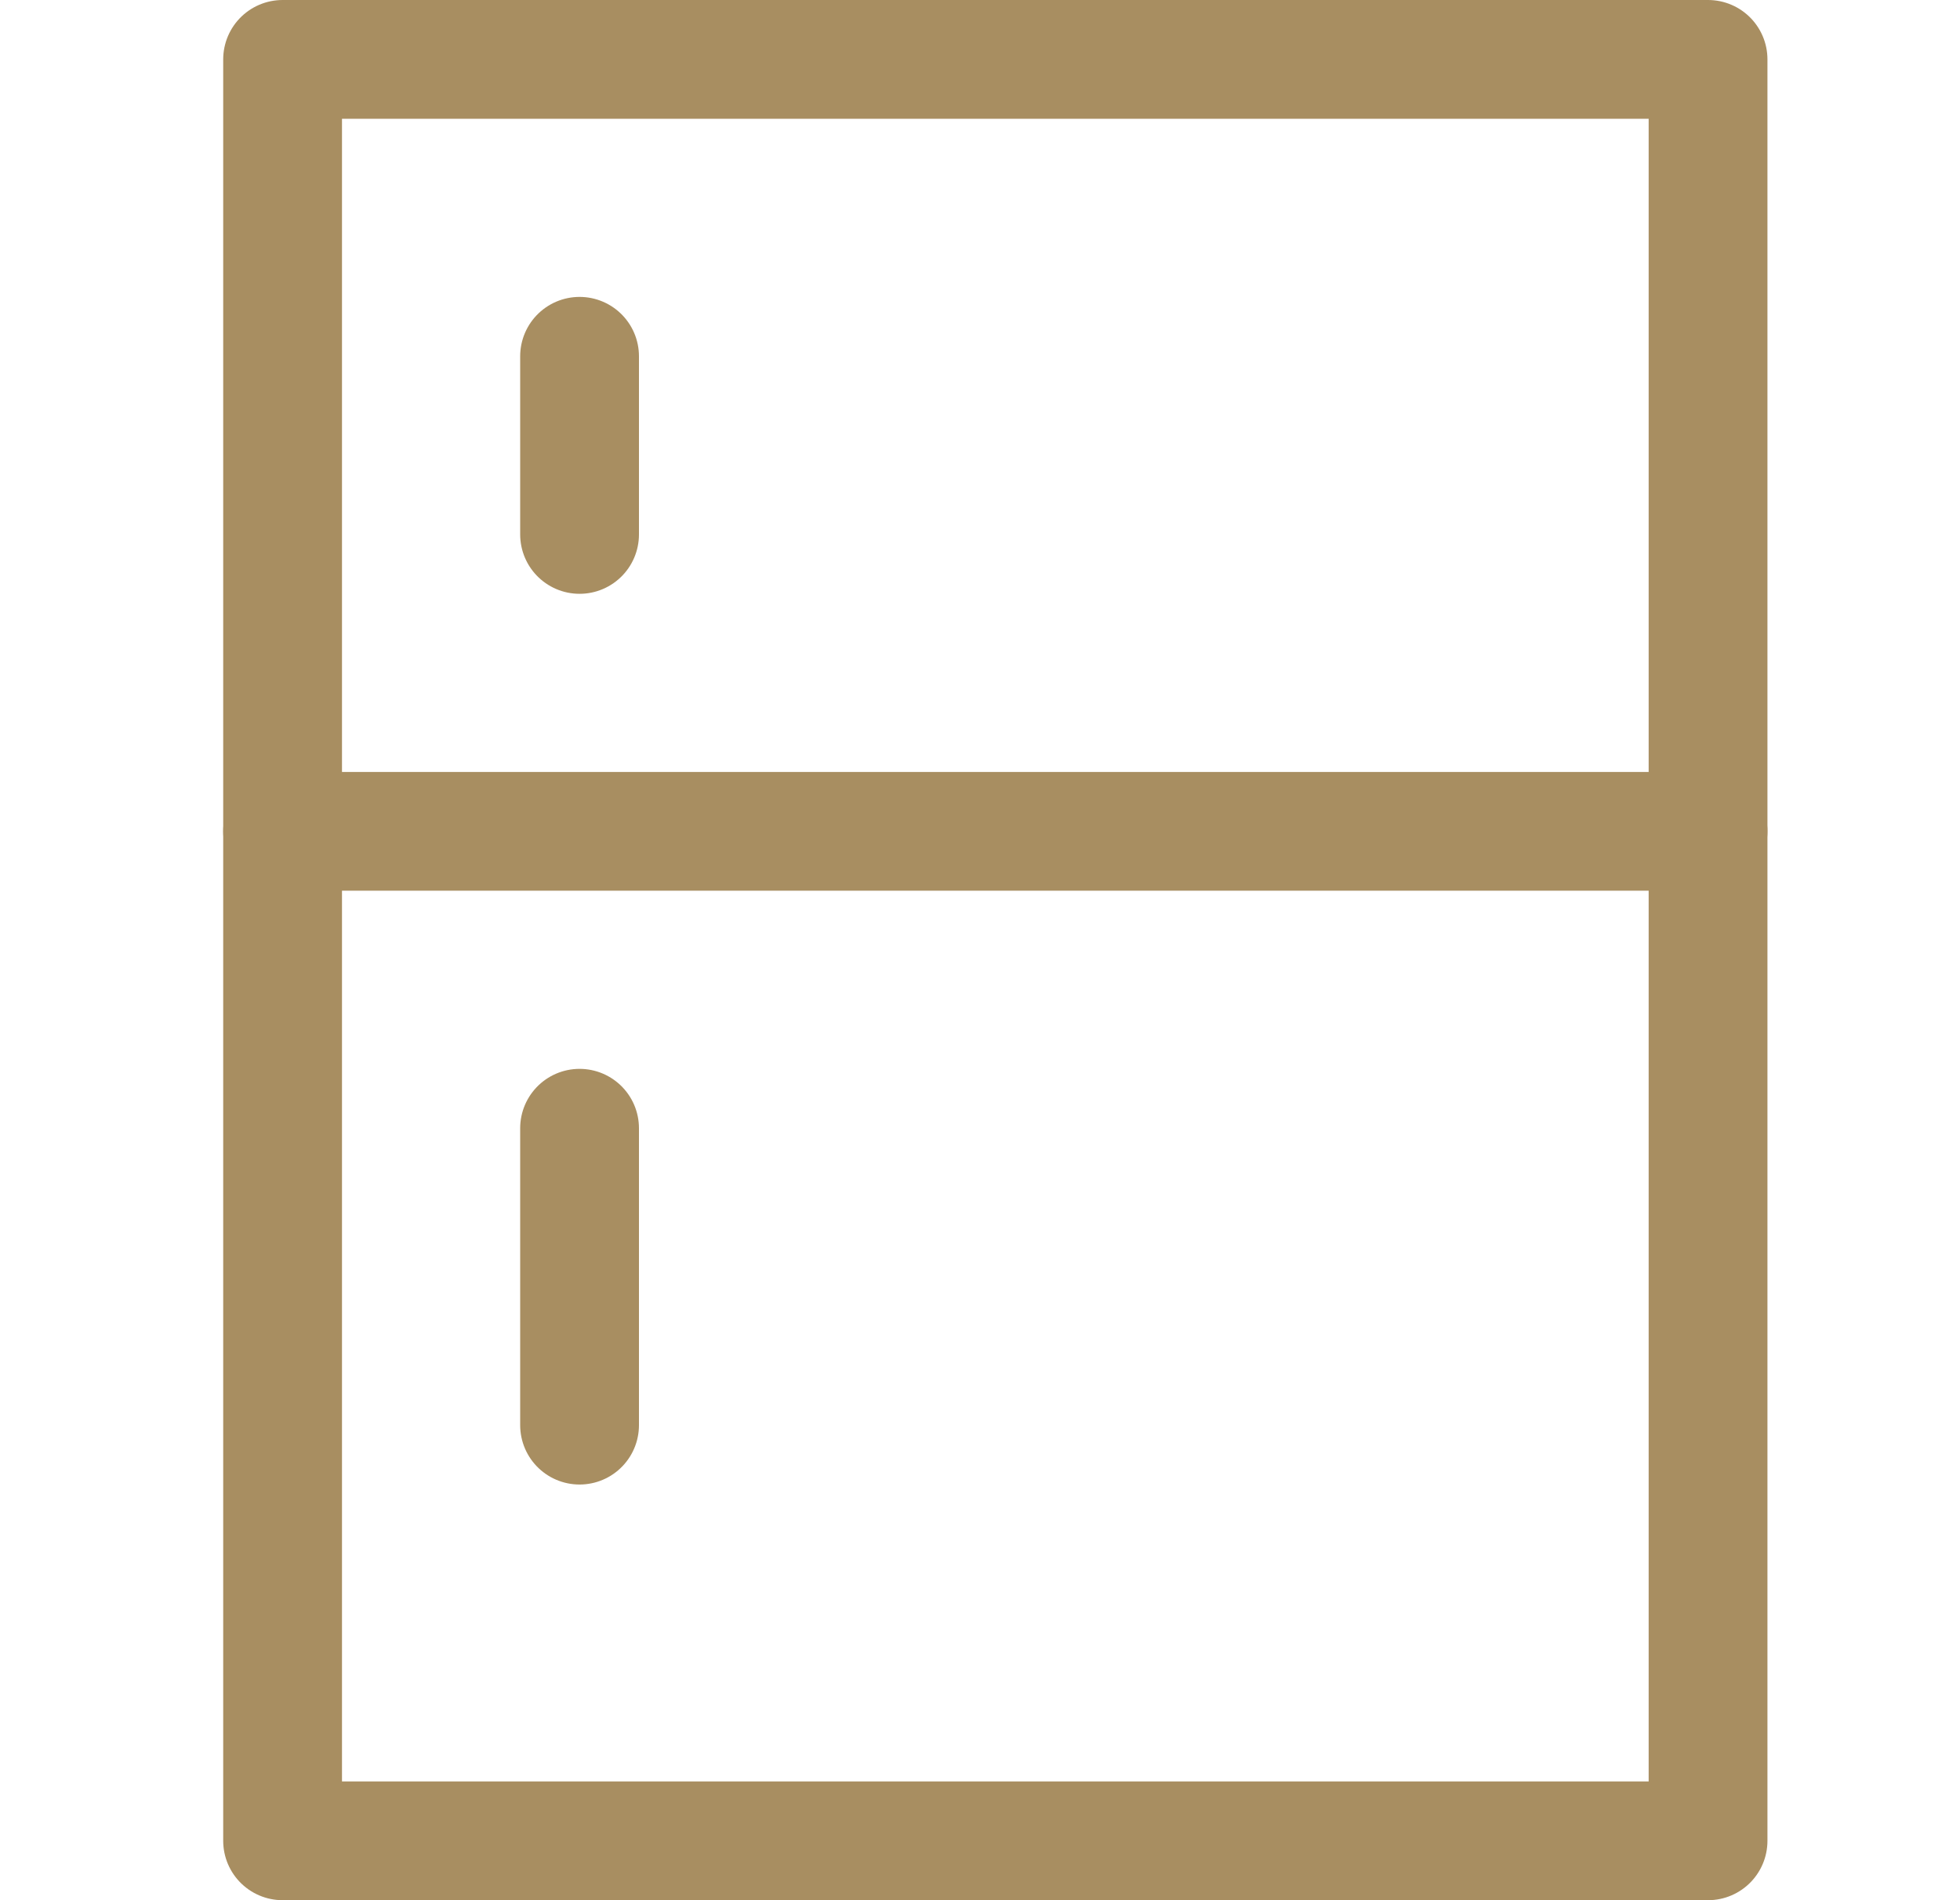
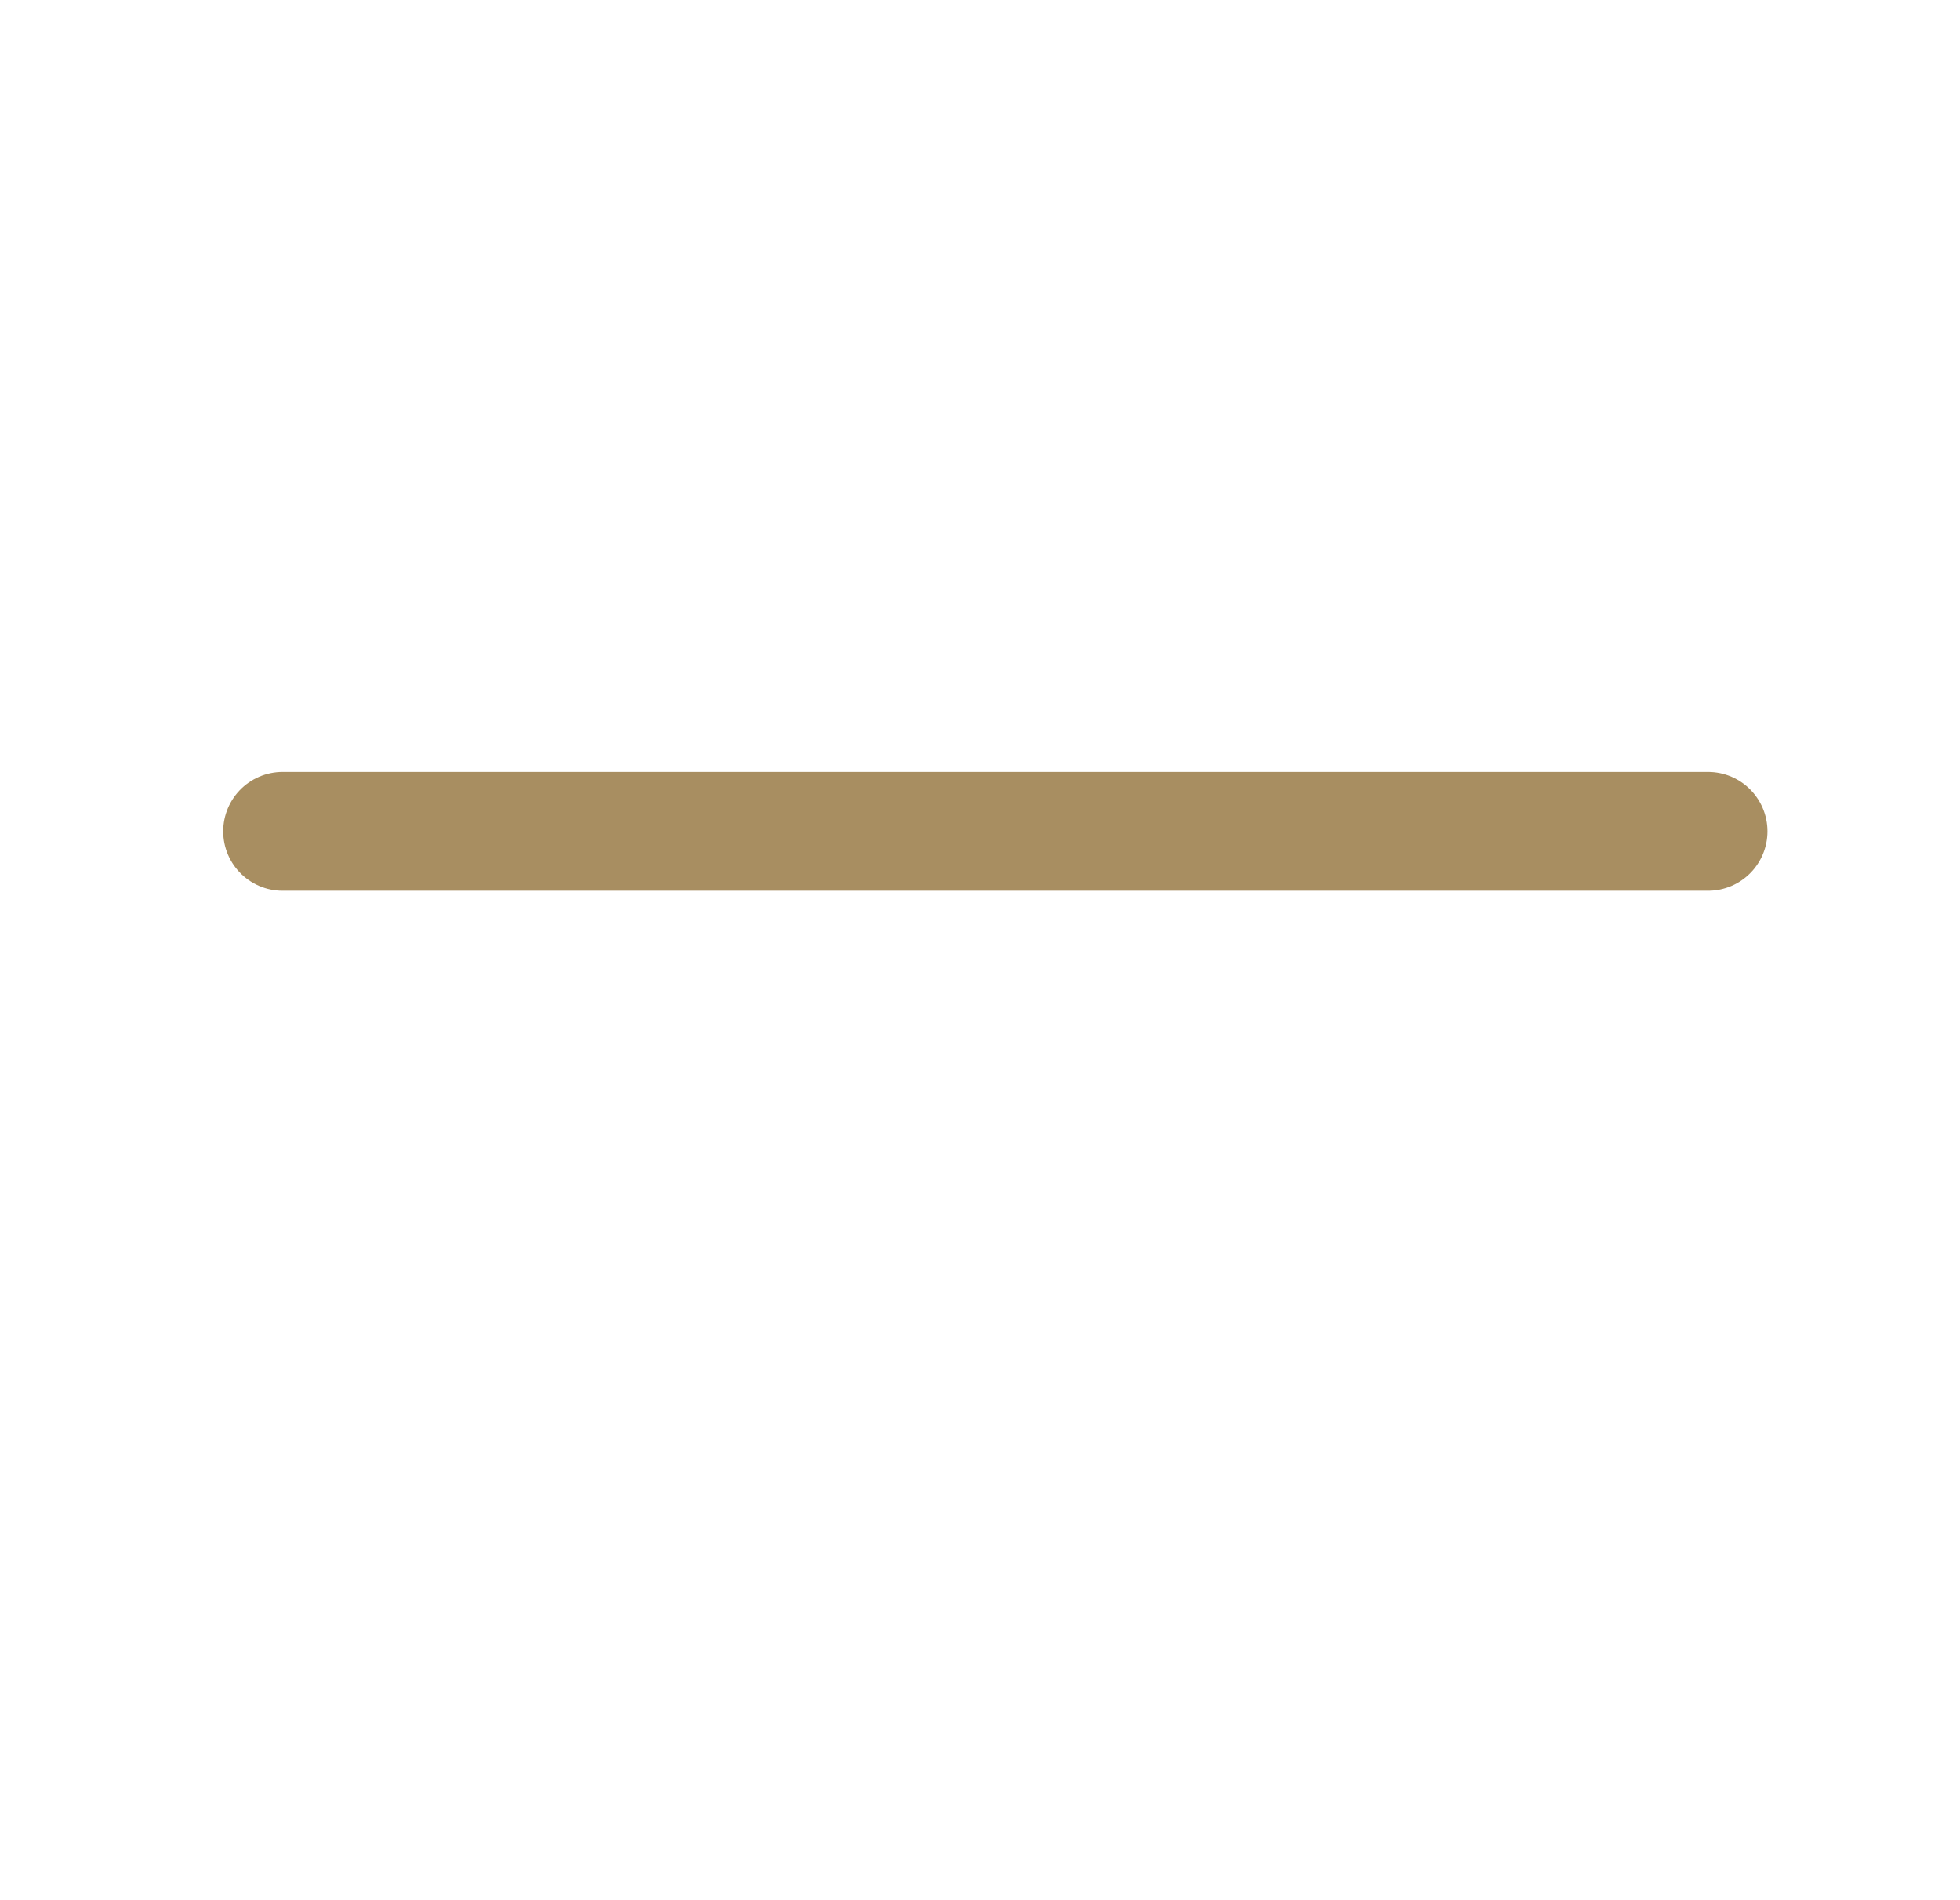
<svg xmlns="http://www.w3.org/2000/svg" width="33" height="32" viewBox="0 0 33 32" fill="none">
-   <path d="M28.758 1H4.758V31H28.758V1Z" stroke="#A88E61" stroke-width="2" stroke-linecap="round" stroke-linejoin="round" />
  <path d="M28.758 14H4.758" stroke="#A88E61" stroke-width="2" stroke-linecap="round" stroke-linejoin="round" />
-   <path d="M9.758 6V9" stroke="#A88E61" stroke-width="2" stroke-linecap="round" stroke-linejoin="round" />
-   <path d="M9.758 19V24" stroke="#A88E61" stroke-width="2" stroke-linecap="round" stroke-linejoin="round" />
</svg>